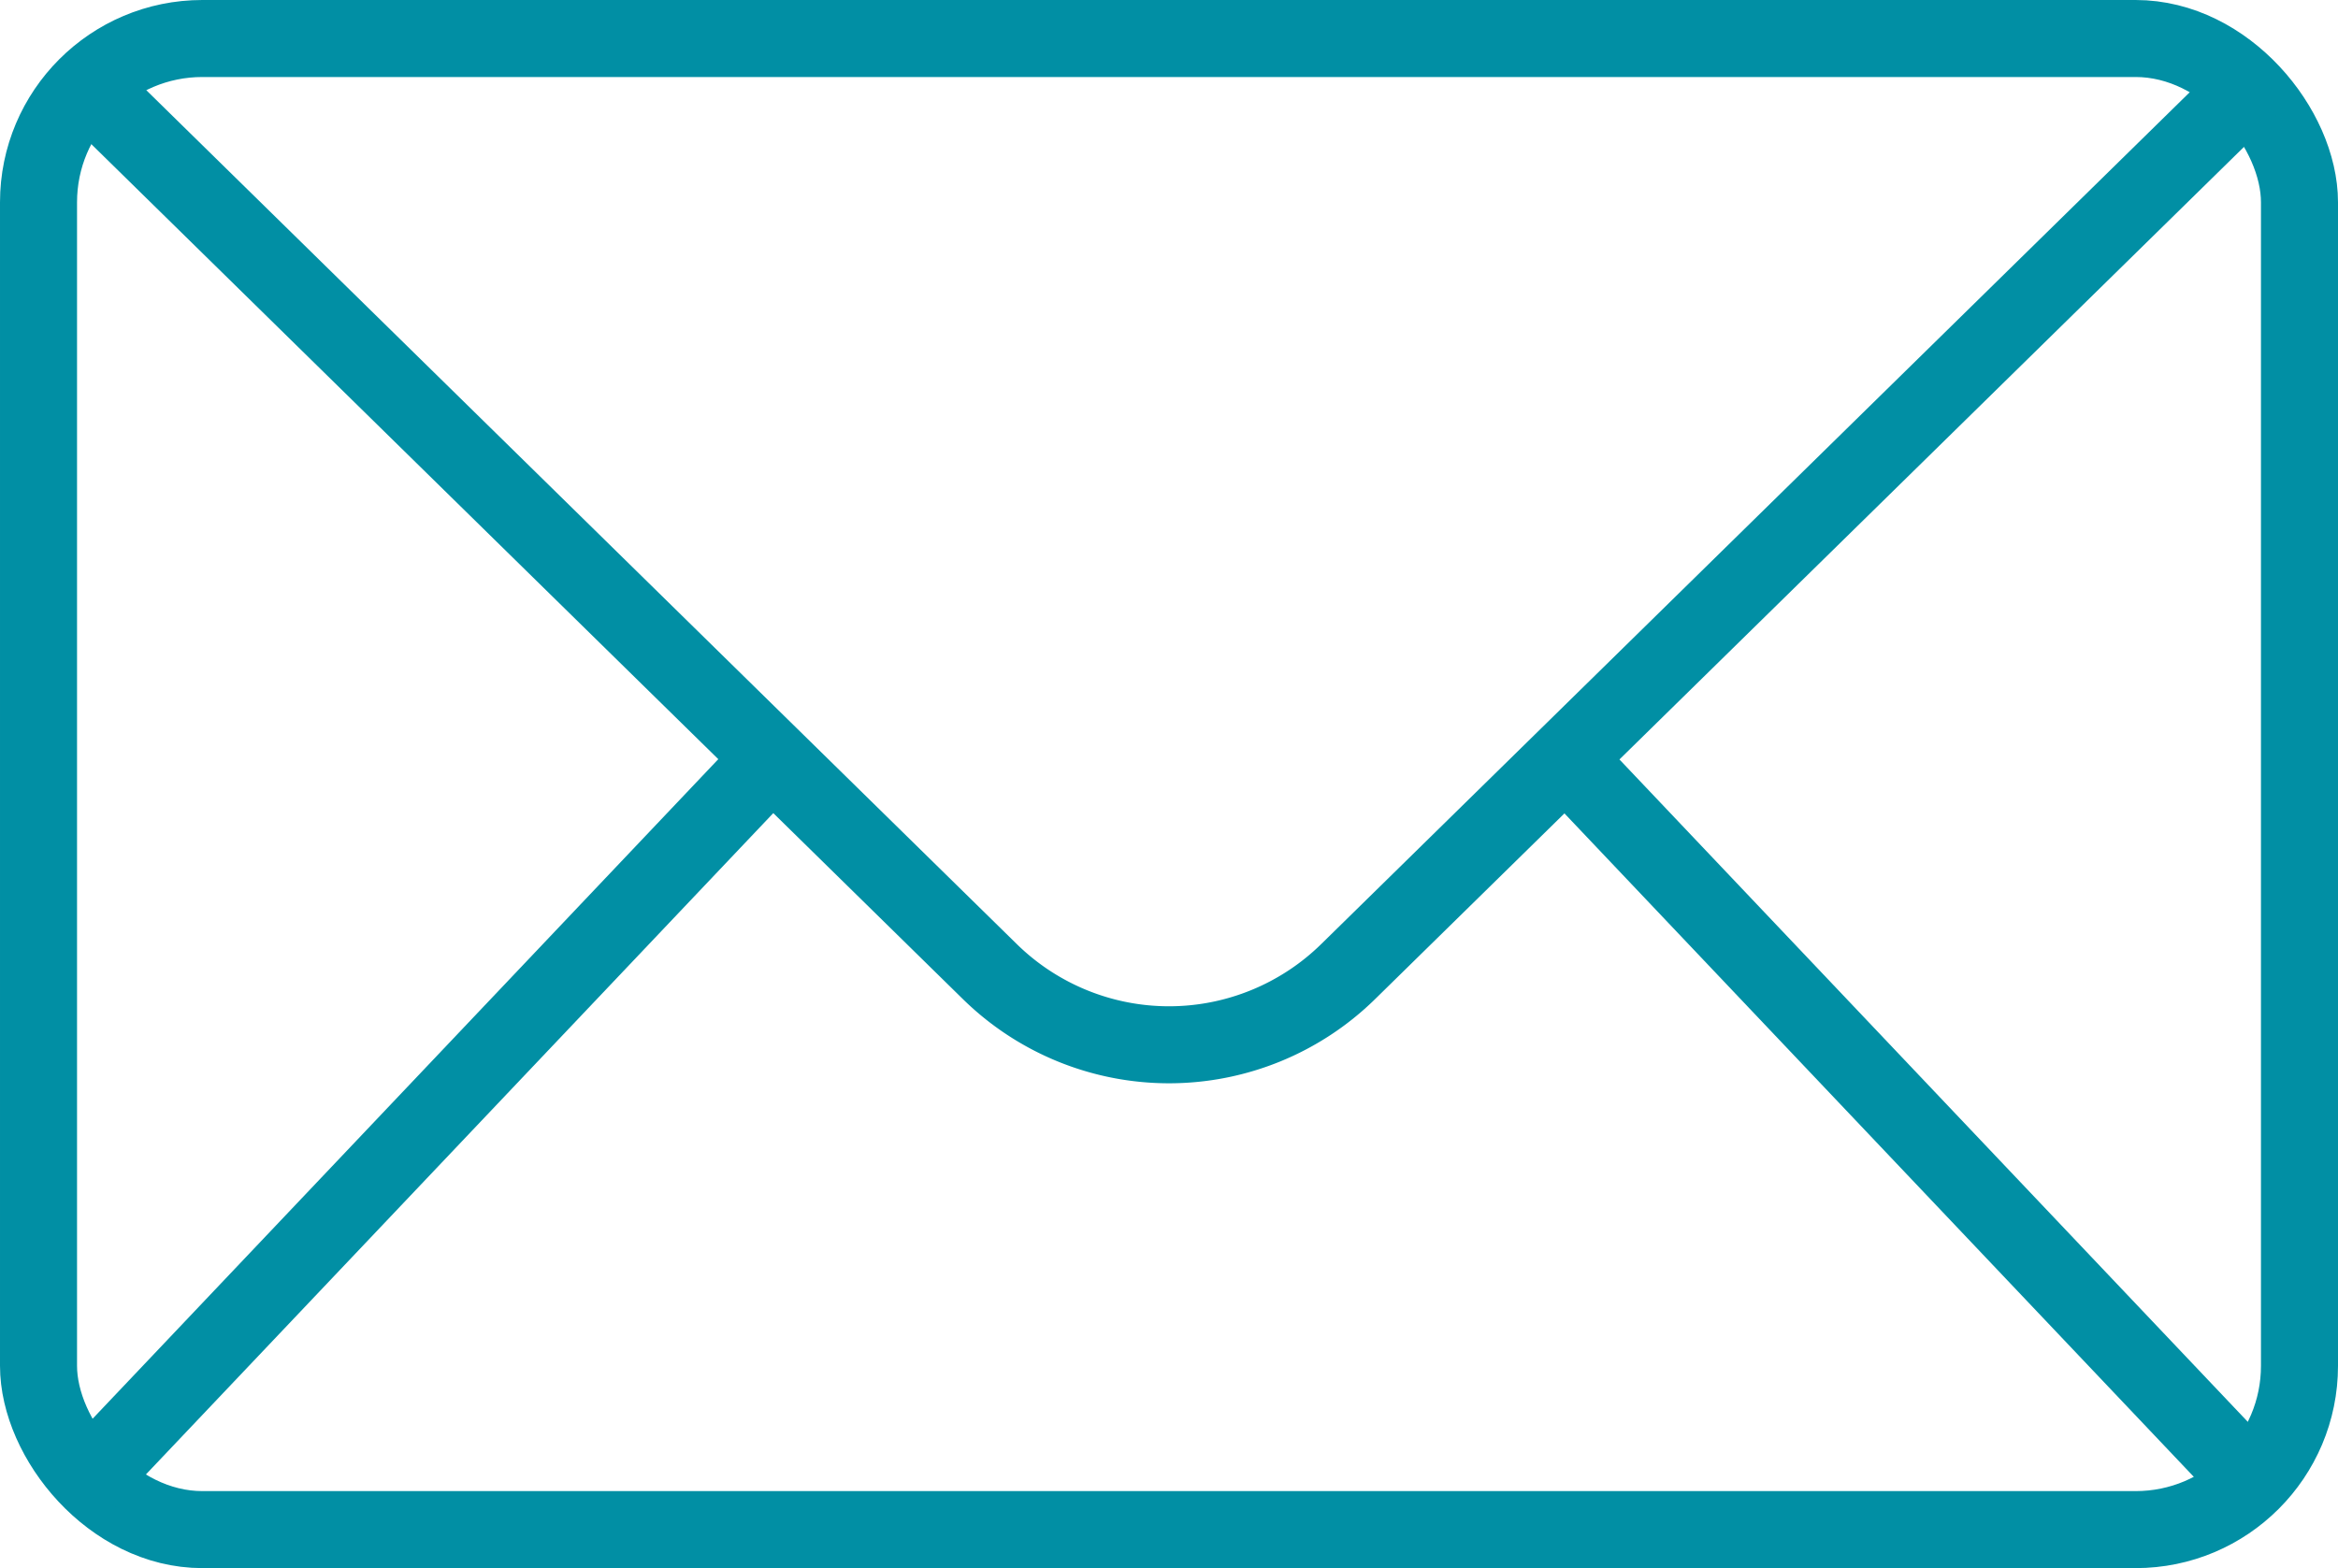
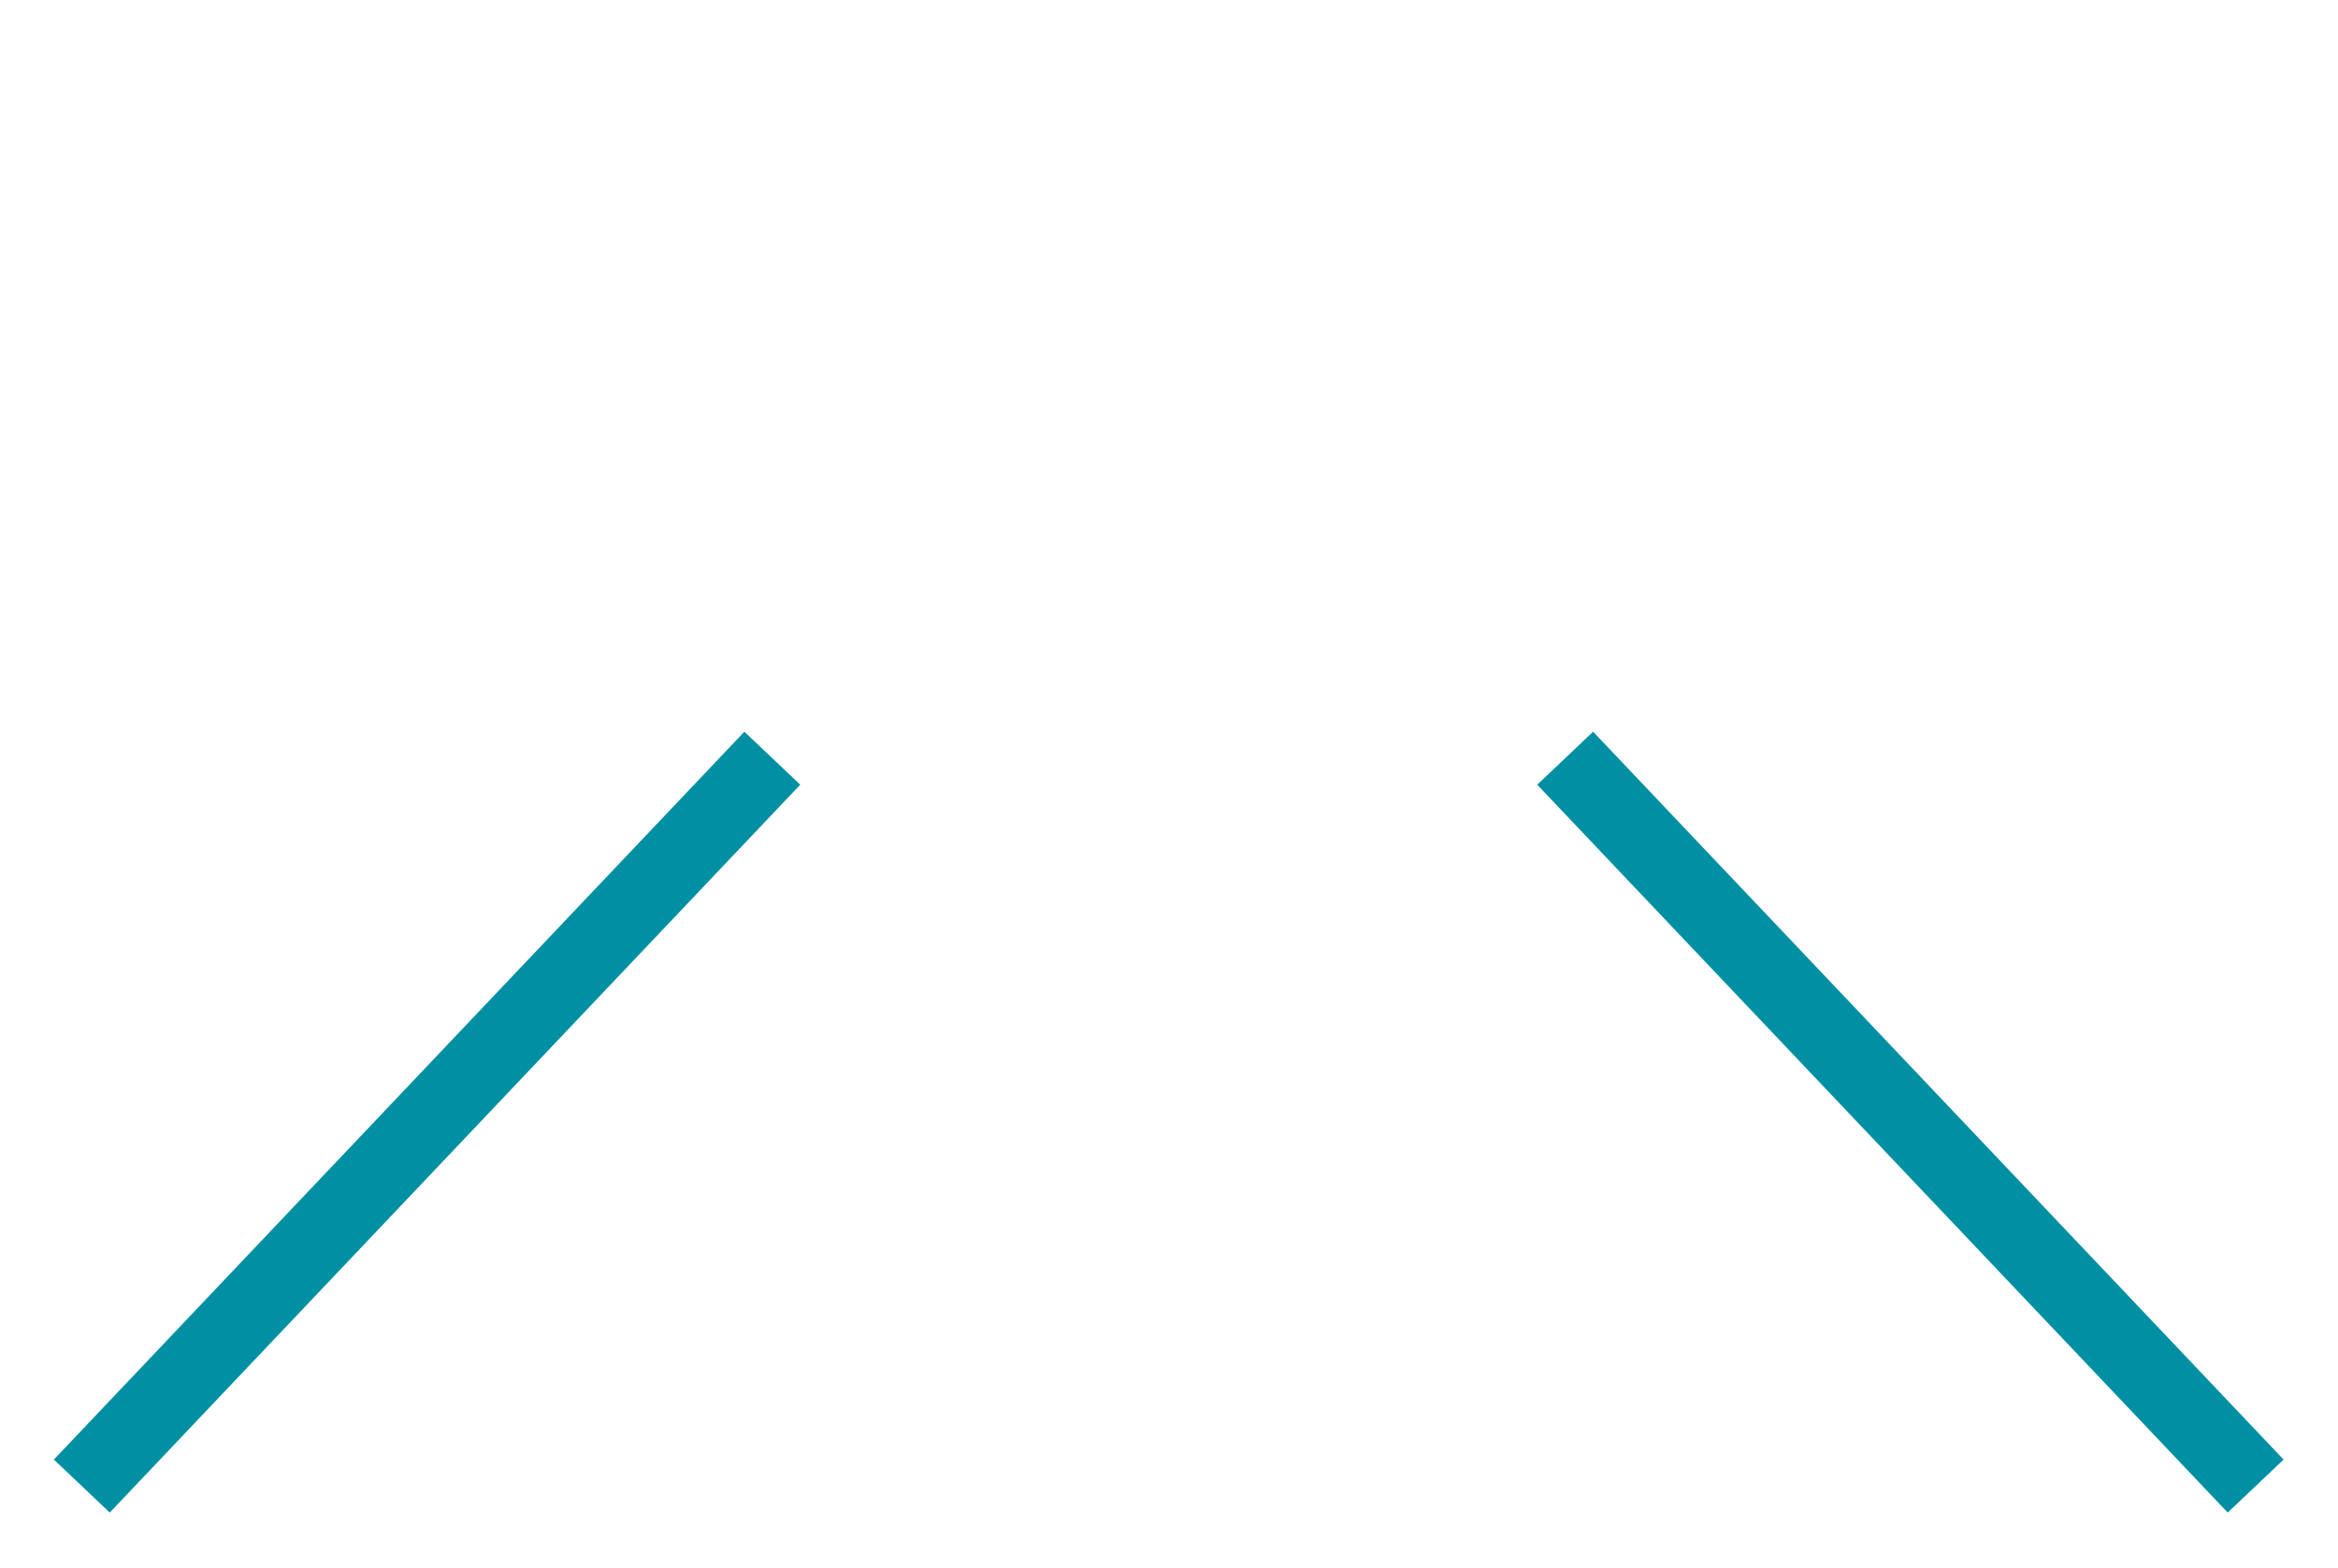
<svg xmlns="http://www.w3.org/2000/svg" width="91.053" height="61.083" viewBox="0 0 91.053 61.083">
  <g id="Groupe_117" data-name="Groupe 117" transform="translate(-2899.362 -5416.71)">
    <g id="Groupe_116" data-name="Groupe 116">
-       <rect id="Rectangle_23" data-name="Rectangle 23" width="88.053" height="58.083" rx="6.381" transform="translate(2900.862 5418.21)" fill="none" stroke="#018fa4" stroke-miterlimit="10" stroke-width="3" />
-       <path id="Tracé_147" data-name="Tracé 147" d="M2987.208,5419.885l-35.342,34.671a9.963,9.963,0,0,1-13.955,0L2903.2,5420.5" fill="none" stroke="#018fa4" stroke-miterlimit="10" stroke-width="3" fill-rule="evenodd" />
      <line id="Ligne_42" data-name="Ligne 42" y1="28.353" x2="26.891" transform="translate(2902.548 5446.244)" fill="none" stroke="#018fa4" stroke-miterlimit="10" stroke-width="3" />
      <line id="Ligne_43" data-name="Ligne 43" x1="26.891" y1="28.353" transform="translate(2960.317 5446.244)" fill="none" stroke="#018fa4" stroke-miterlimit="10" stroke-width="3" />
    </g>
  </g>
</svg>